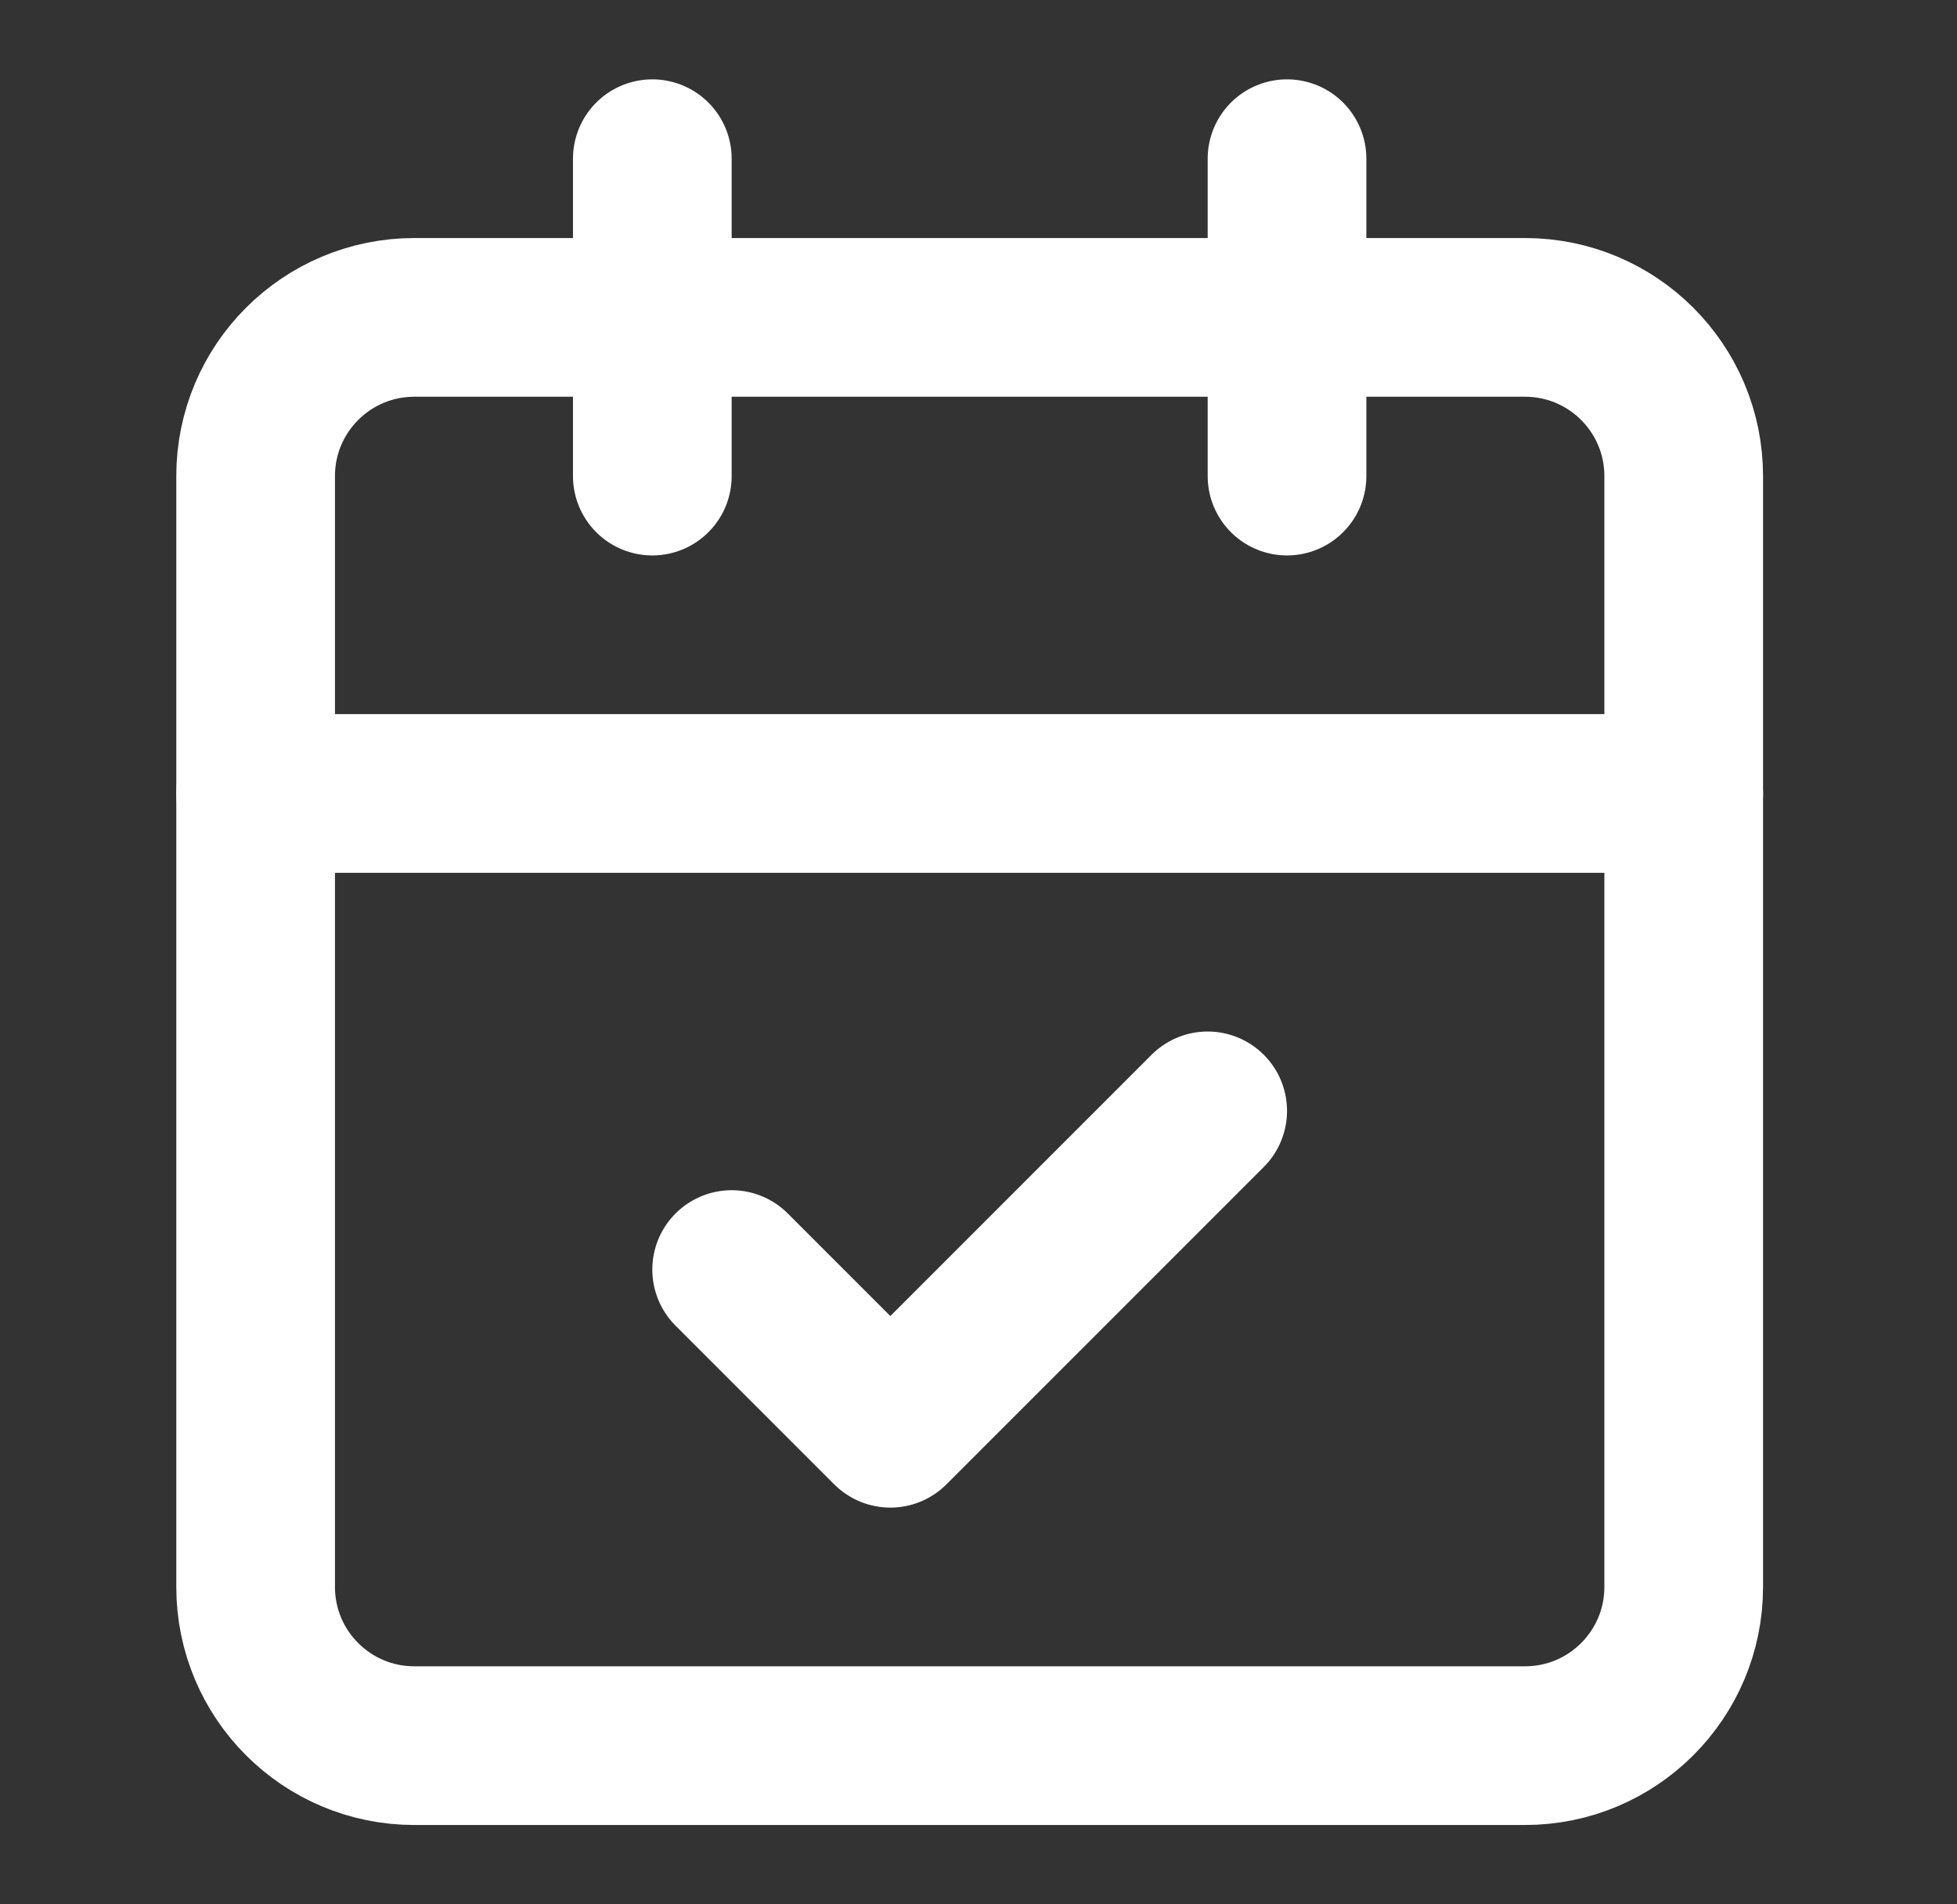
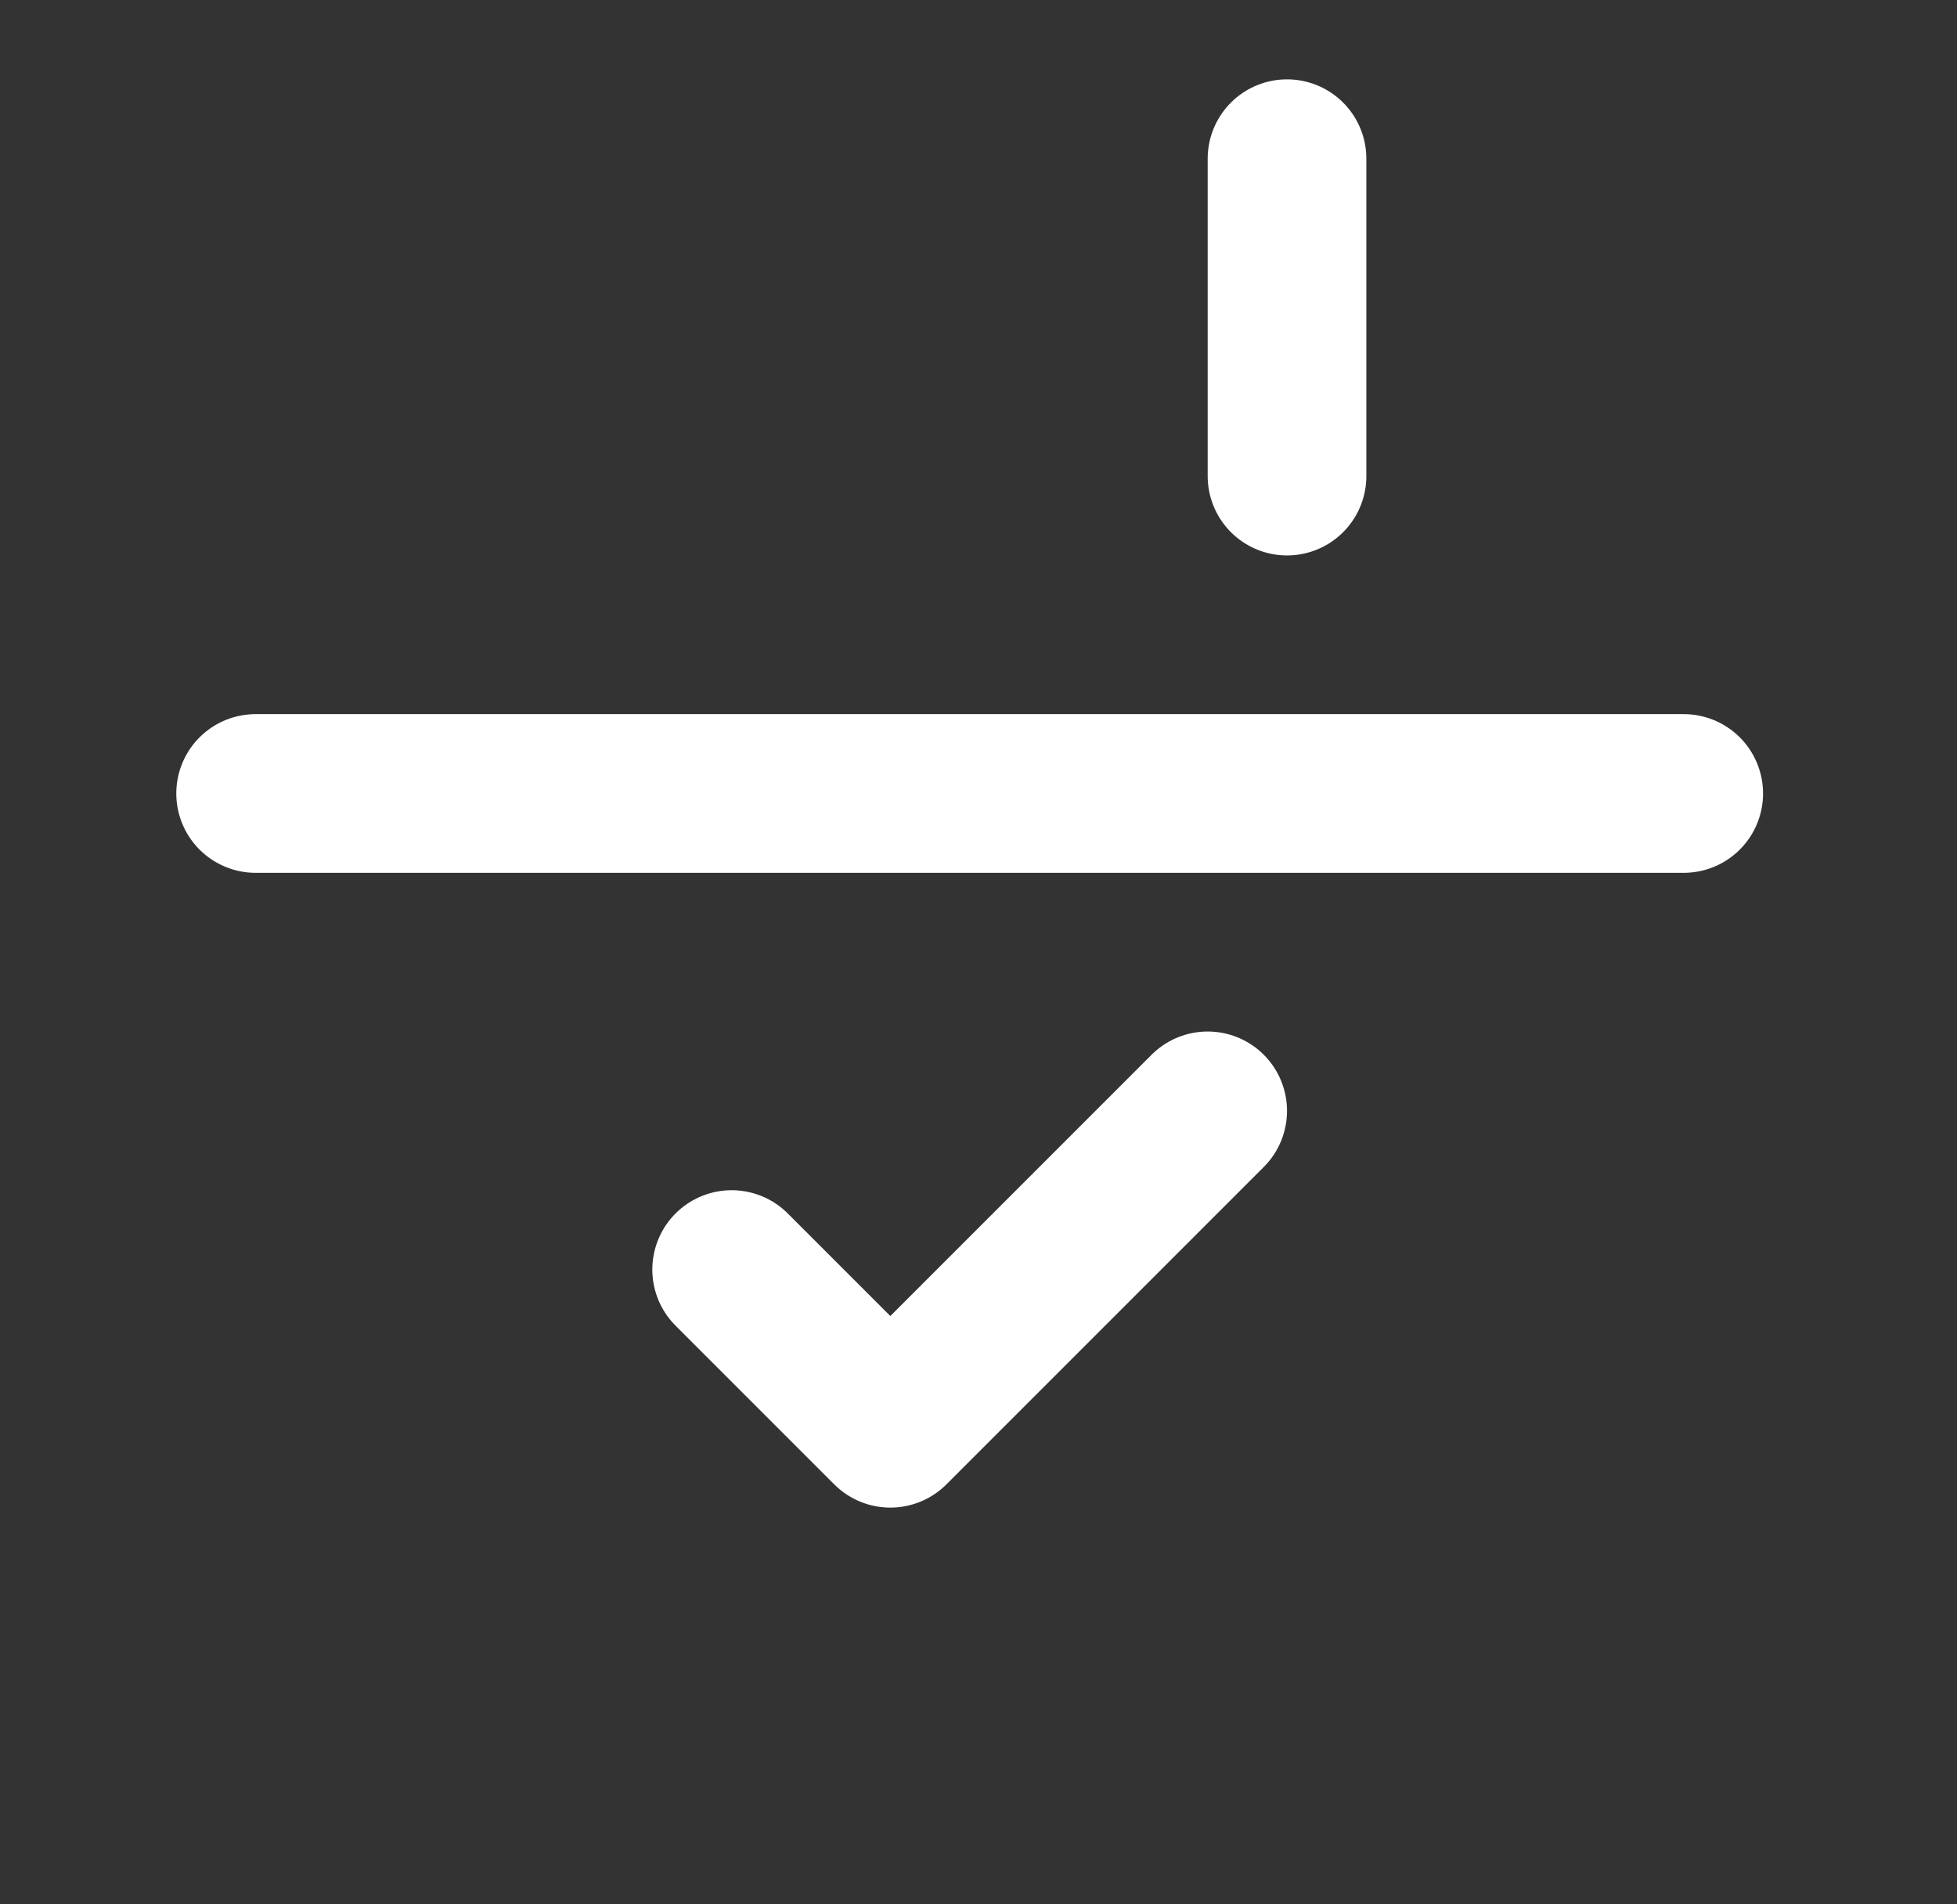
<svg xmlns="http://www.w3.org/2000/svg" width="37" height="36" viewBox="0 0 37 36" fill="none">
  <rect x="0" y="0" width="37" height="36" fill="#333333" stroke="none" />
-   <path d="M12.333 3V9" stroke="white" stroke-width="3" stroke-linecap="round" stroke-linejoin="round" />
  <path d="M24.333 3V9" stroke="white" stroke-width="3" stroke-linecap="round" stroke-linejoin="round" />
-   <path d="M28.833 6H7.833C6.176 6 4.833 7.343 4.833 9V30C4.833 31.657 6.176 33 7.833 33H28.833C30.49 33 31.833 31.657 31.833 30V9C31.833 7.343 30.49 6 28.833 6Z" stroke="white" stroke-width="3" stroke-linecap="round" stroke-linejoin="round" />
  <path d="M4.833 15H31.833" stroke="white" stroke-width="3" stroke-linecap="round" stroke-linejoin="round" />
  <path d="M13.833 24L16.833 27L22.833 21" stroke="white" stroke-width="3" stroke-linecap="round" stroke-linejoin="round" />
</svg>